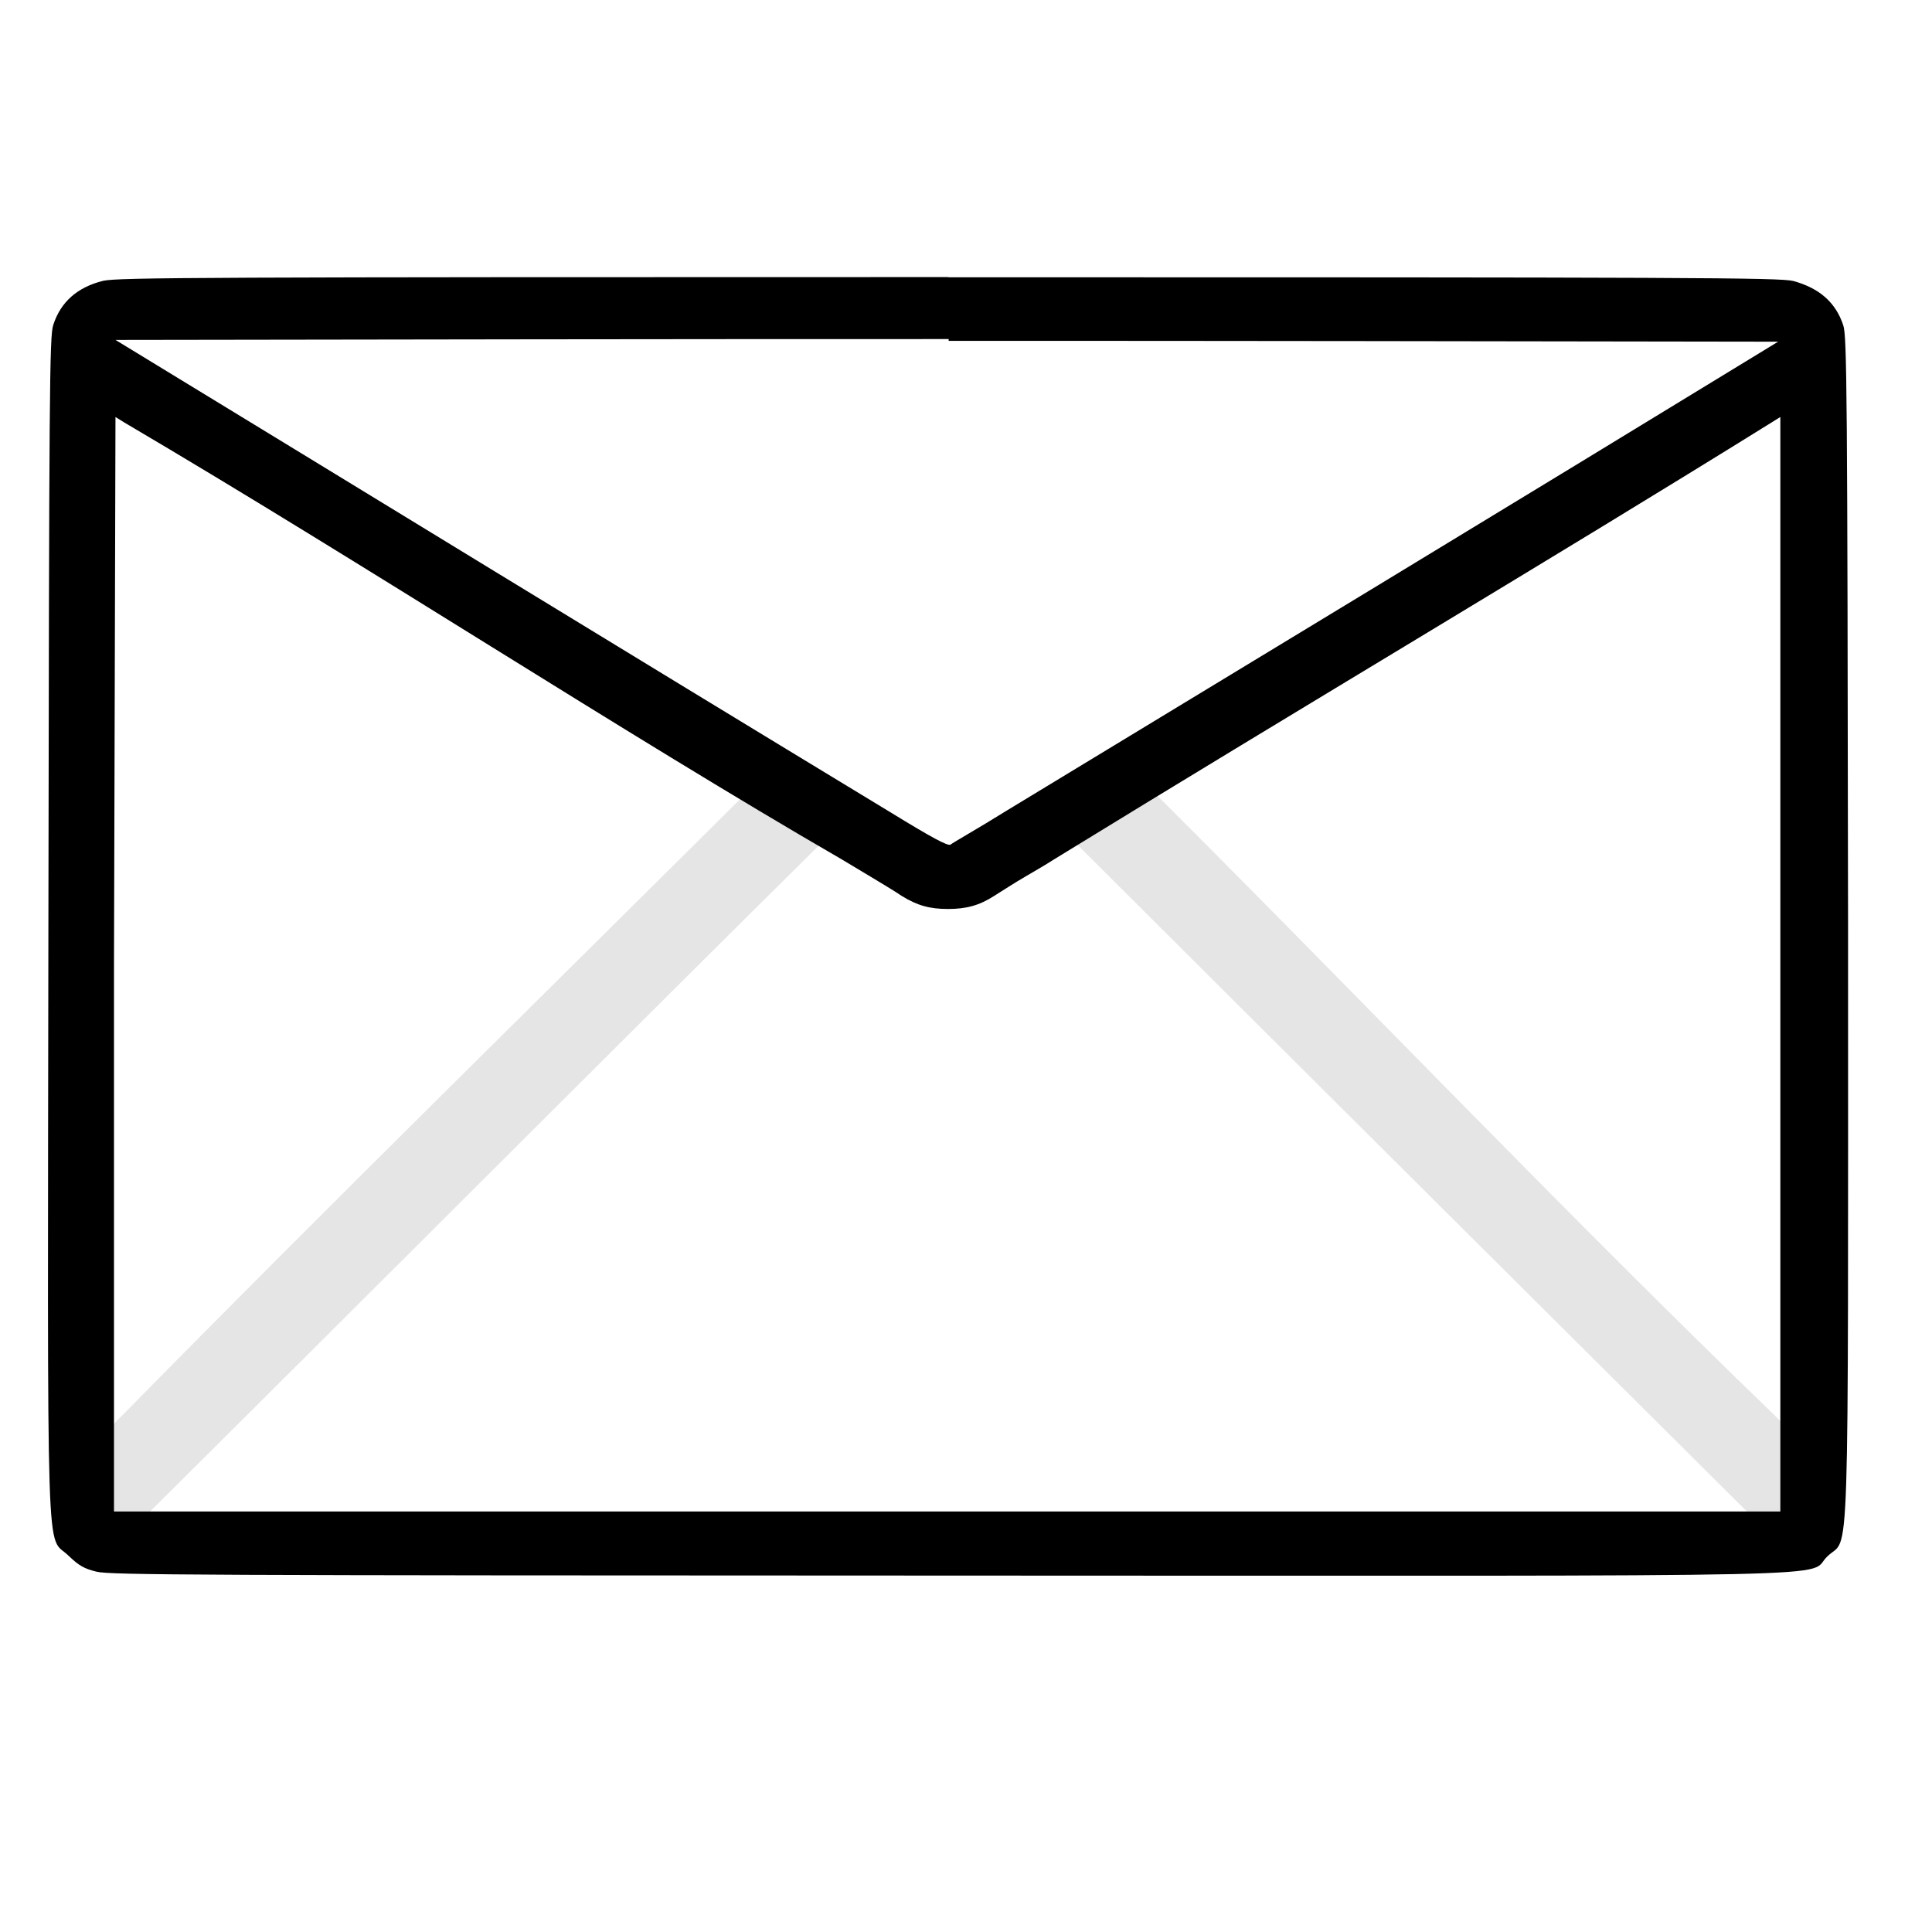
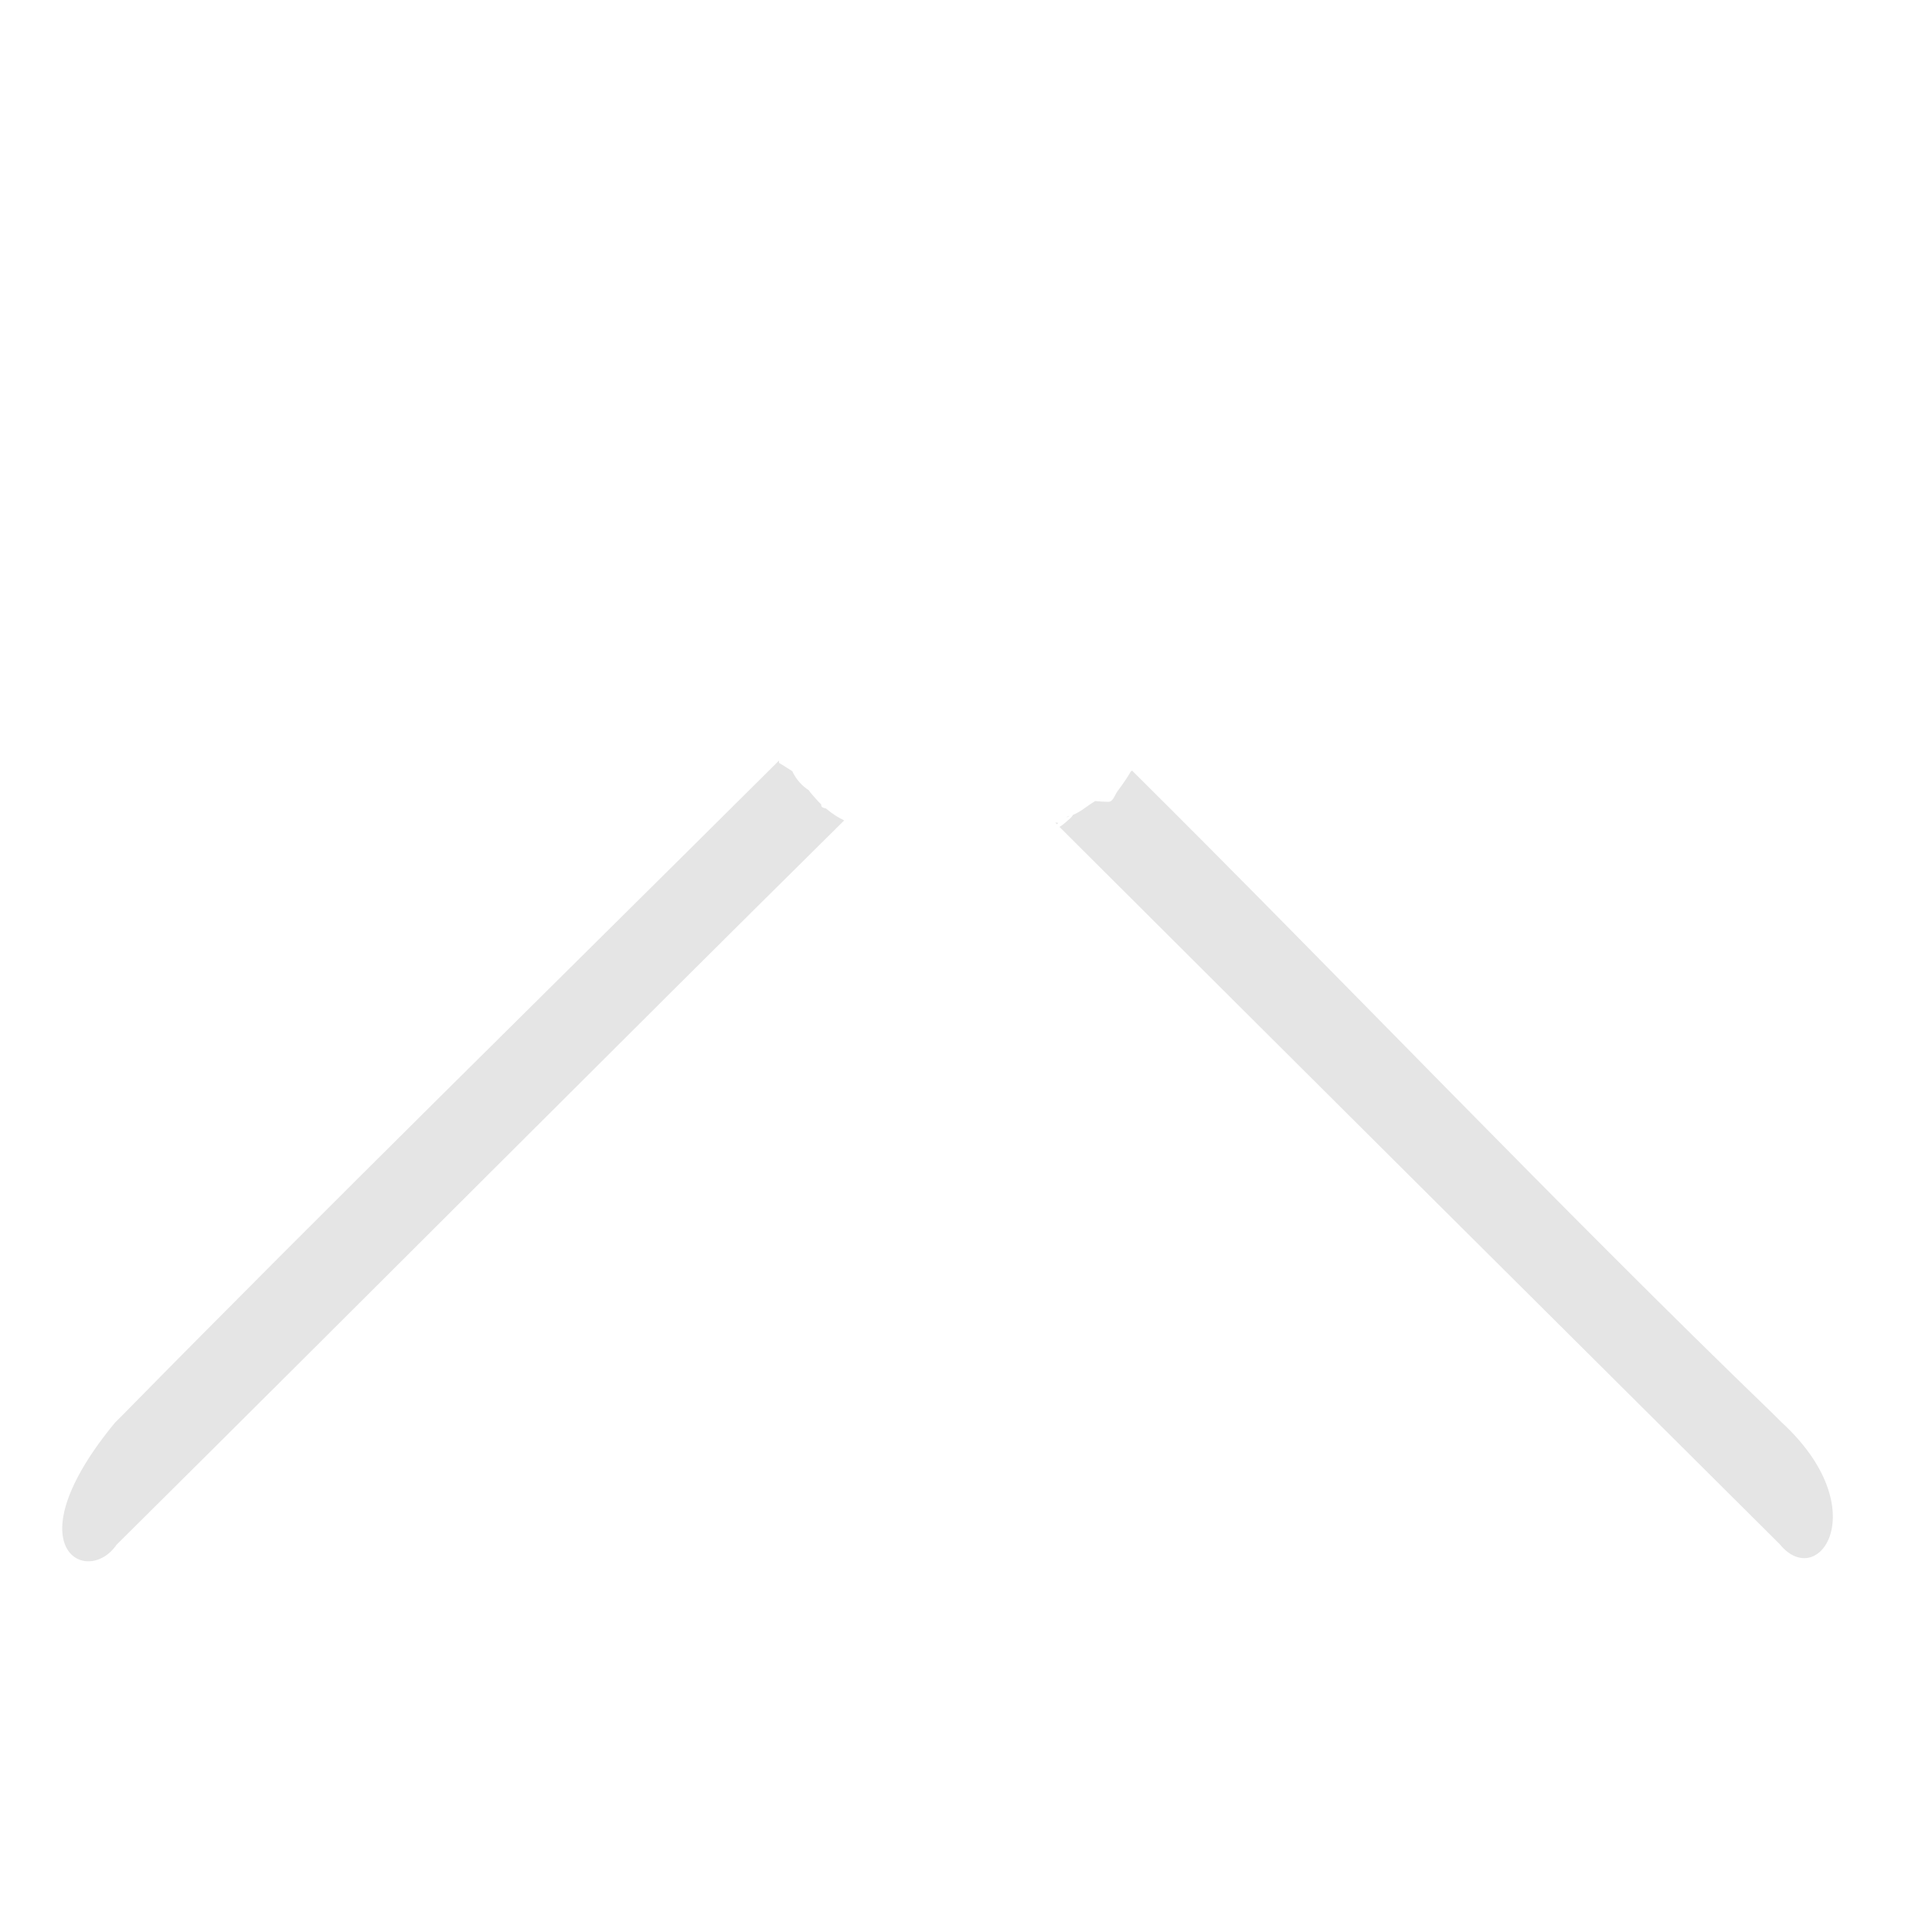
<svg xmlns="http://www.w3.org/2000/svg" version="1.1" viewBox="0 0 24 24">
  <title>Facebook icon</title>
  <g transform="matrix(.023 0 0 .022 12 12)">
    <path d="m-101-116c-125 130-244 252-354 369l-4.6 4.8c-56 71-15 93 0.81 69 135-140 274-286 393-409-3.3-1.7-6-3.4-9.8-6.7-0.54-0.17-1.1-0.33-1.6-0.52-0.81-0.28-1.1-0.97-1-1.8-1.8-1.8-3.4-3.8-5.1-5.8-0.58-0.69-1.1-1.4-1.6-2.2-3.7-2.5-6.5-5.8-8.6-10-0.1-0.24-0.2-0.49-0.28-0.75-0.5-0.35-1-0.7-1.5-1-1.9-1.3-3.8-2.5-5.7-3.7zm190 6.2c-1.8 3.2-3.7 6.3-7.1 11-1.5 2.1-2.4 6.1-5 6.1-2.3-0.05-4.7-0.18-7.1-0.43-5.4 3.4-7.1 5.6-12 7.8-0.64 1.3-1.9 2.3-3 3.3-1.9 1.8-3.2 2.8-4.3 3.5 140 146 263 274 389 405 21 27 52-20 0.81-69l-4.6-4.8c-115-116-238-251-346-363zm-33 25c-0.51 0.2-1 0.41-1.6 0.62 0.29 0.29 0.95-0.11 1.6-0.62zm-7.8 3.8c0.31 0.32 0.6 0.63 0.91 0.95 0.24-0.26 0.48-0.53 0.72-0.79-0.54-0.065-1.1-0.12-1.6-0.16z" fill="#e5e5e5" stroke-width="1.7" />
-     <path d="m-10-389c-402 0-448 0.21-456 2.1-14 3.6-23 12-27 25-2 6.3-2.2 37-2.6 338-0.45 378-1.5 344 11 357 5.5 5.5 8.3 7.2 15 8.9 7.1 1.9 54 2.1 459 2.2 512 0.15 463 1.3 476-11 12-12 11 21 11-357-0.36-301-0.59-332-2.6-338-4.1-13-13-21-27-25-7.4-1.9-54-2.1-456-2.1zm0.63 36c153-0.022 294 0.24 448 0.48-144 92-294 187-417 265-15 9.8-29 18-30 19-1.5 0.86-10-3.9-32-18-153-97-284-181-419-267l225-0.34c62-0.093 143-0.14 225-0.14zm-450 43 4.6 3c130 80 269 175 388 247 2.3 1.4 9 5.6 15 9.4s14 8.8 17 11c8.4 5.4 15 7.4 25 7.4 10 0 17-2 25-7.4 3.6-2.3 11-7.4 17-11s13-8 15-9.4c137-88 268-169 388-247l4.6-3v618h-900v-309z" stroke-width="1.3" />
  </g>
</svg>